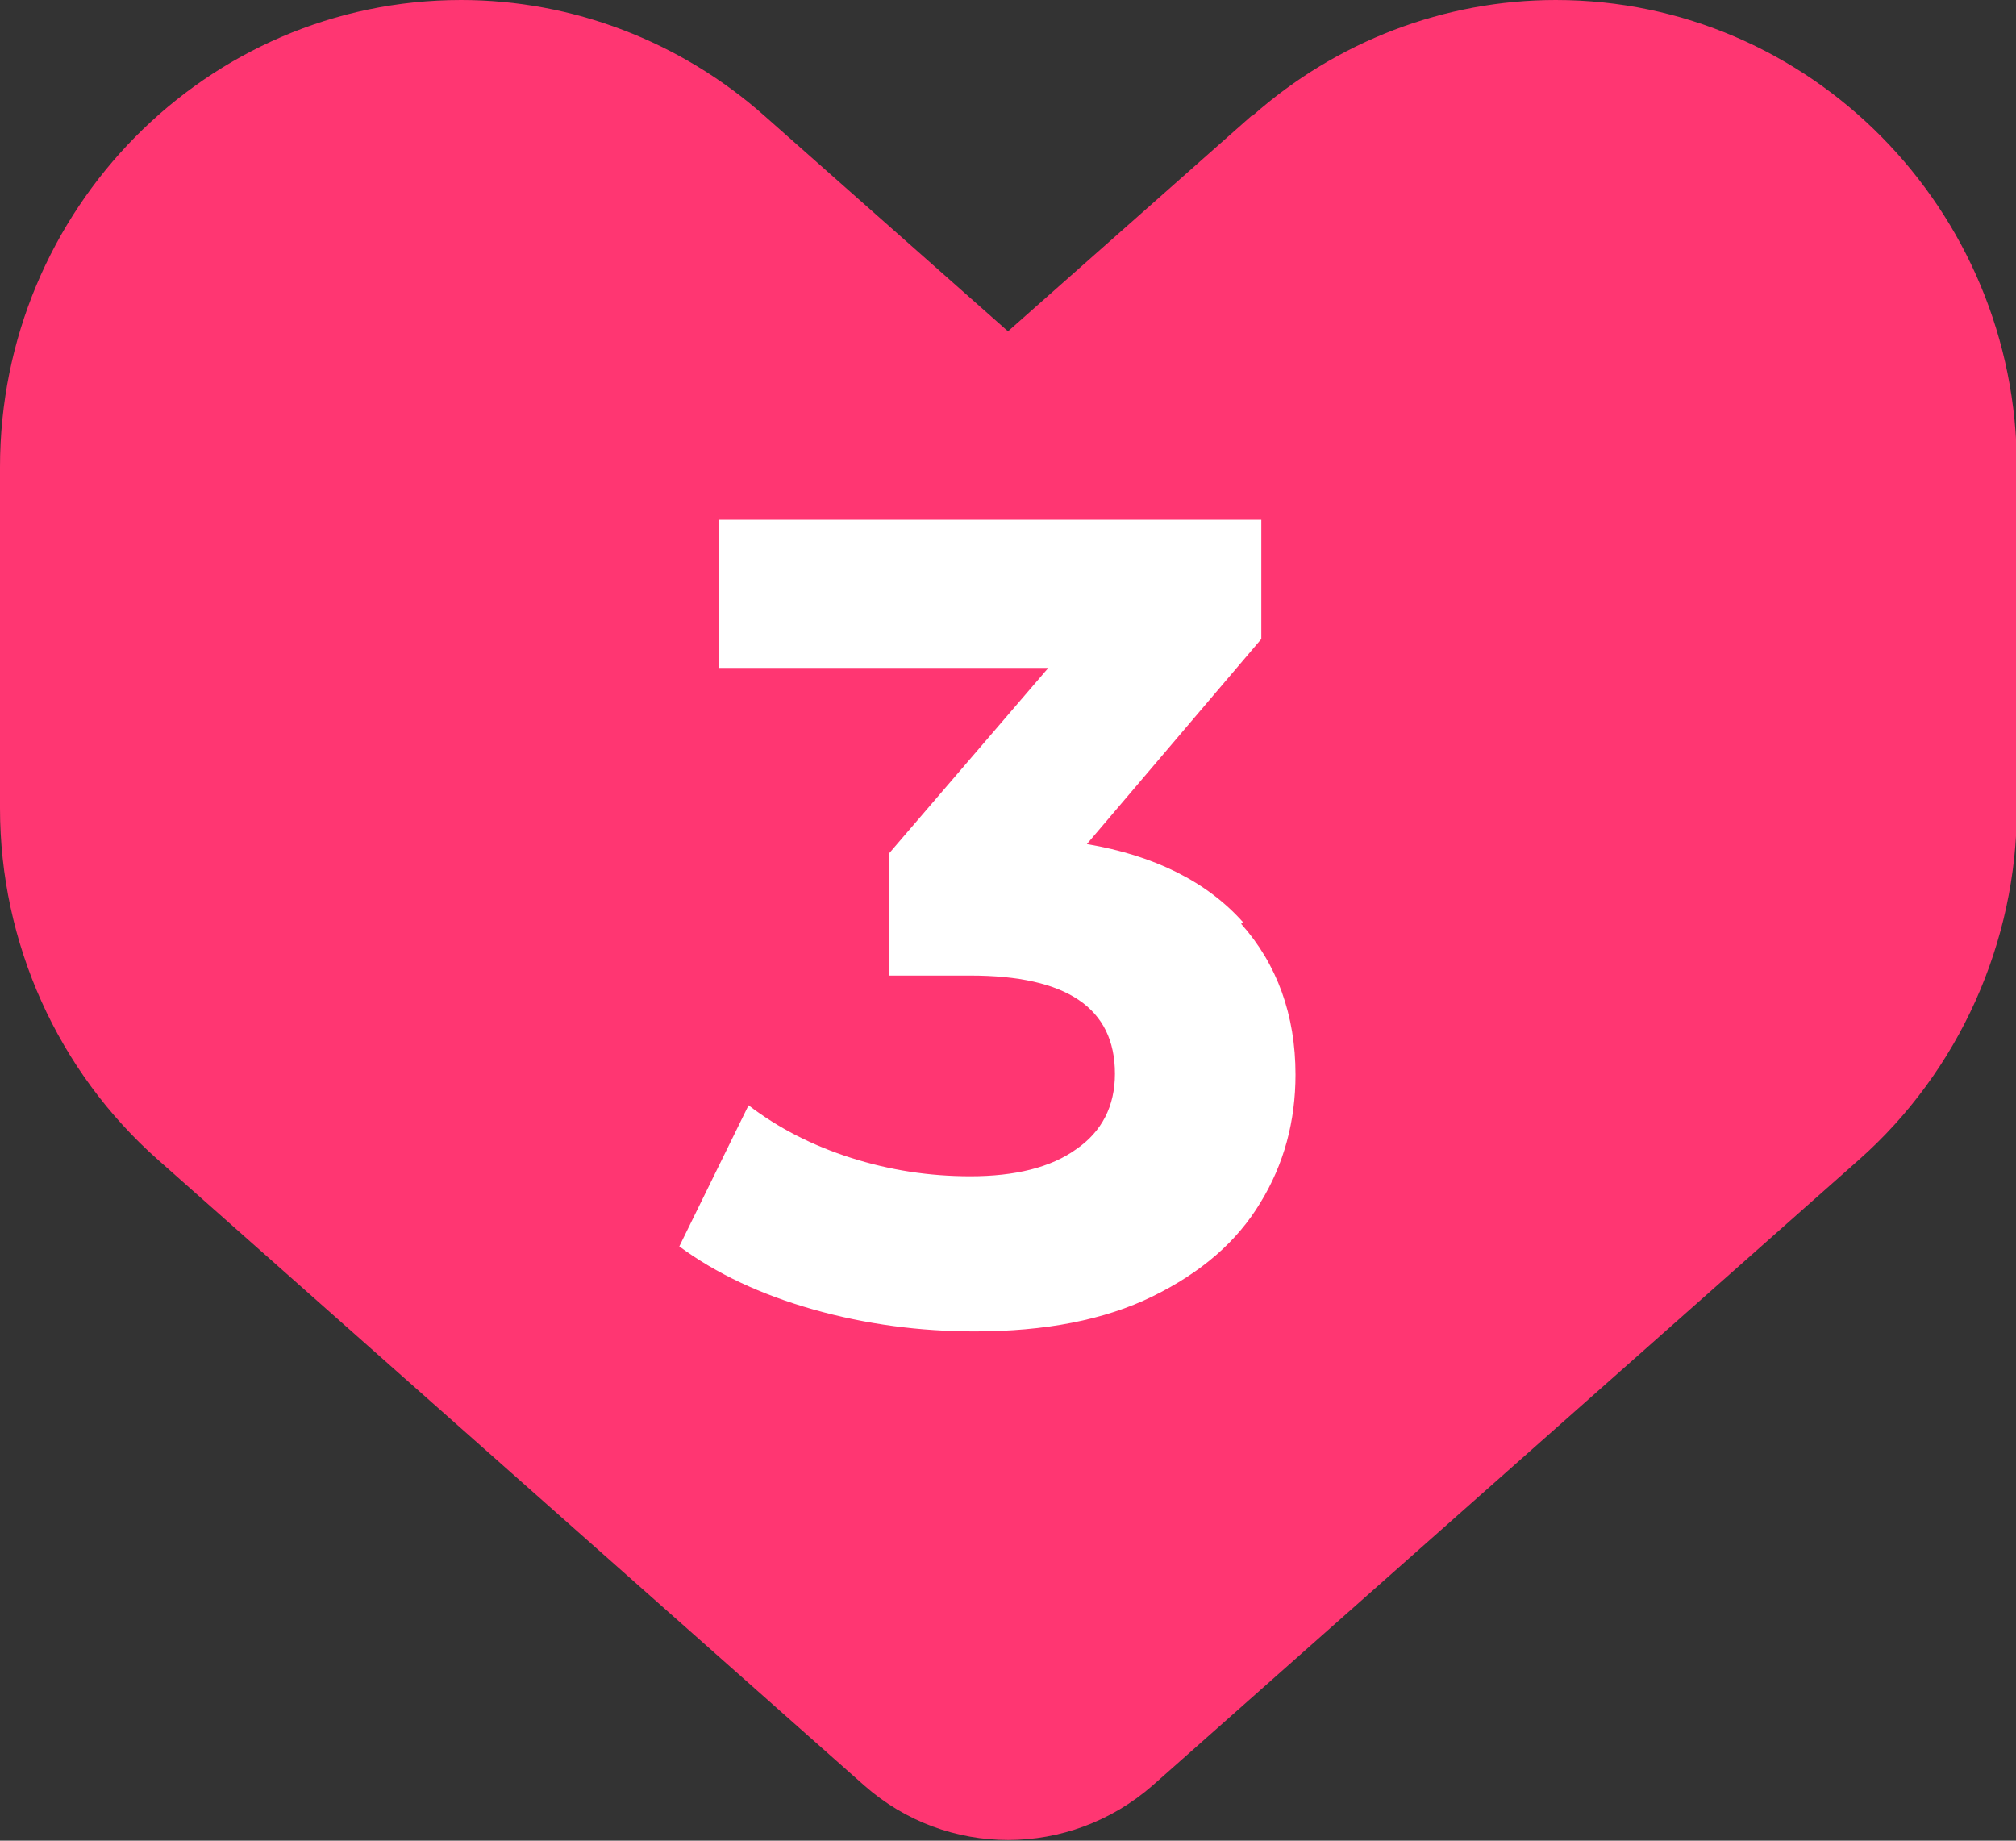
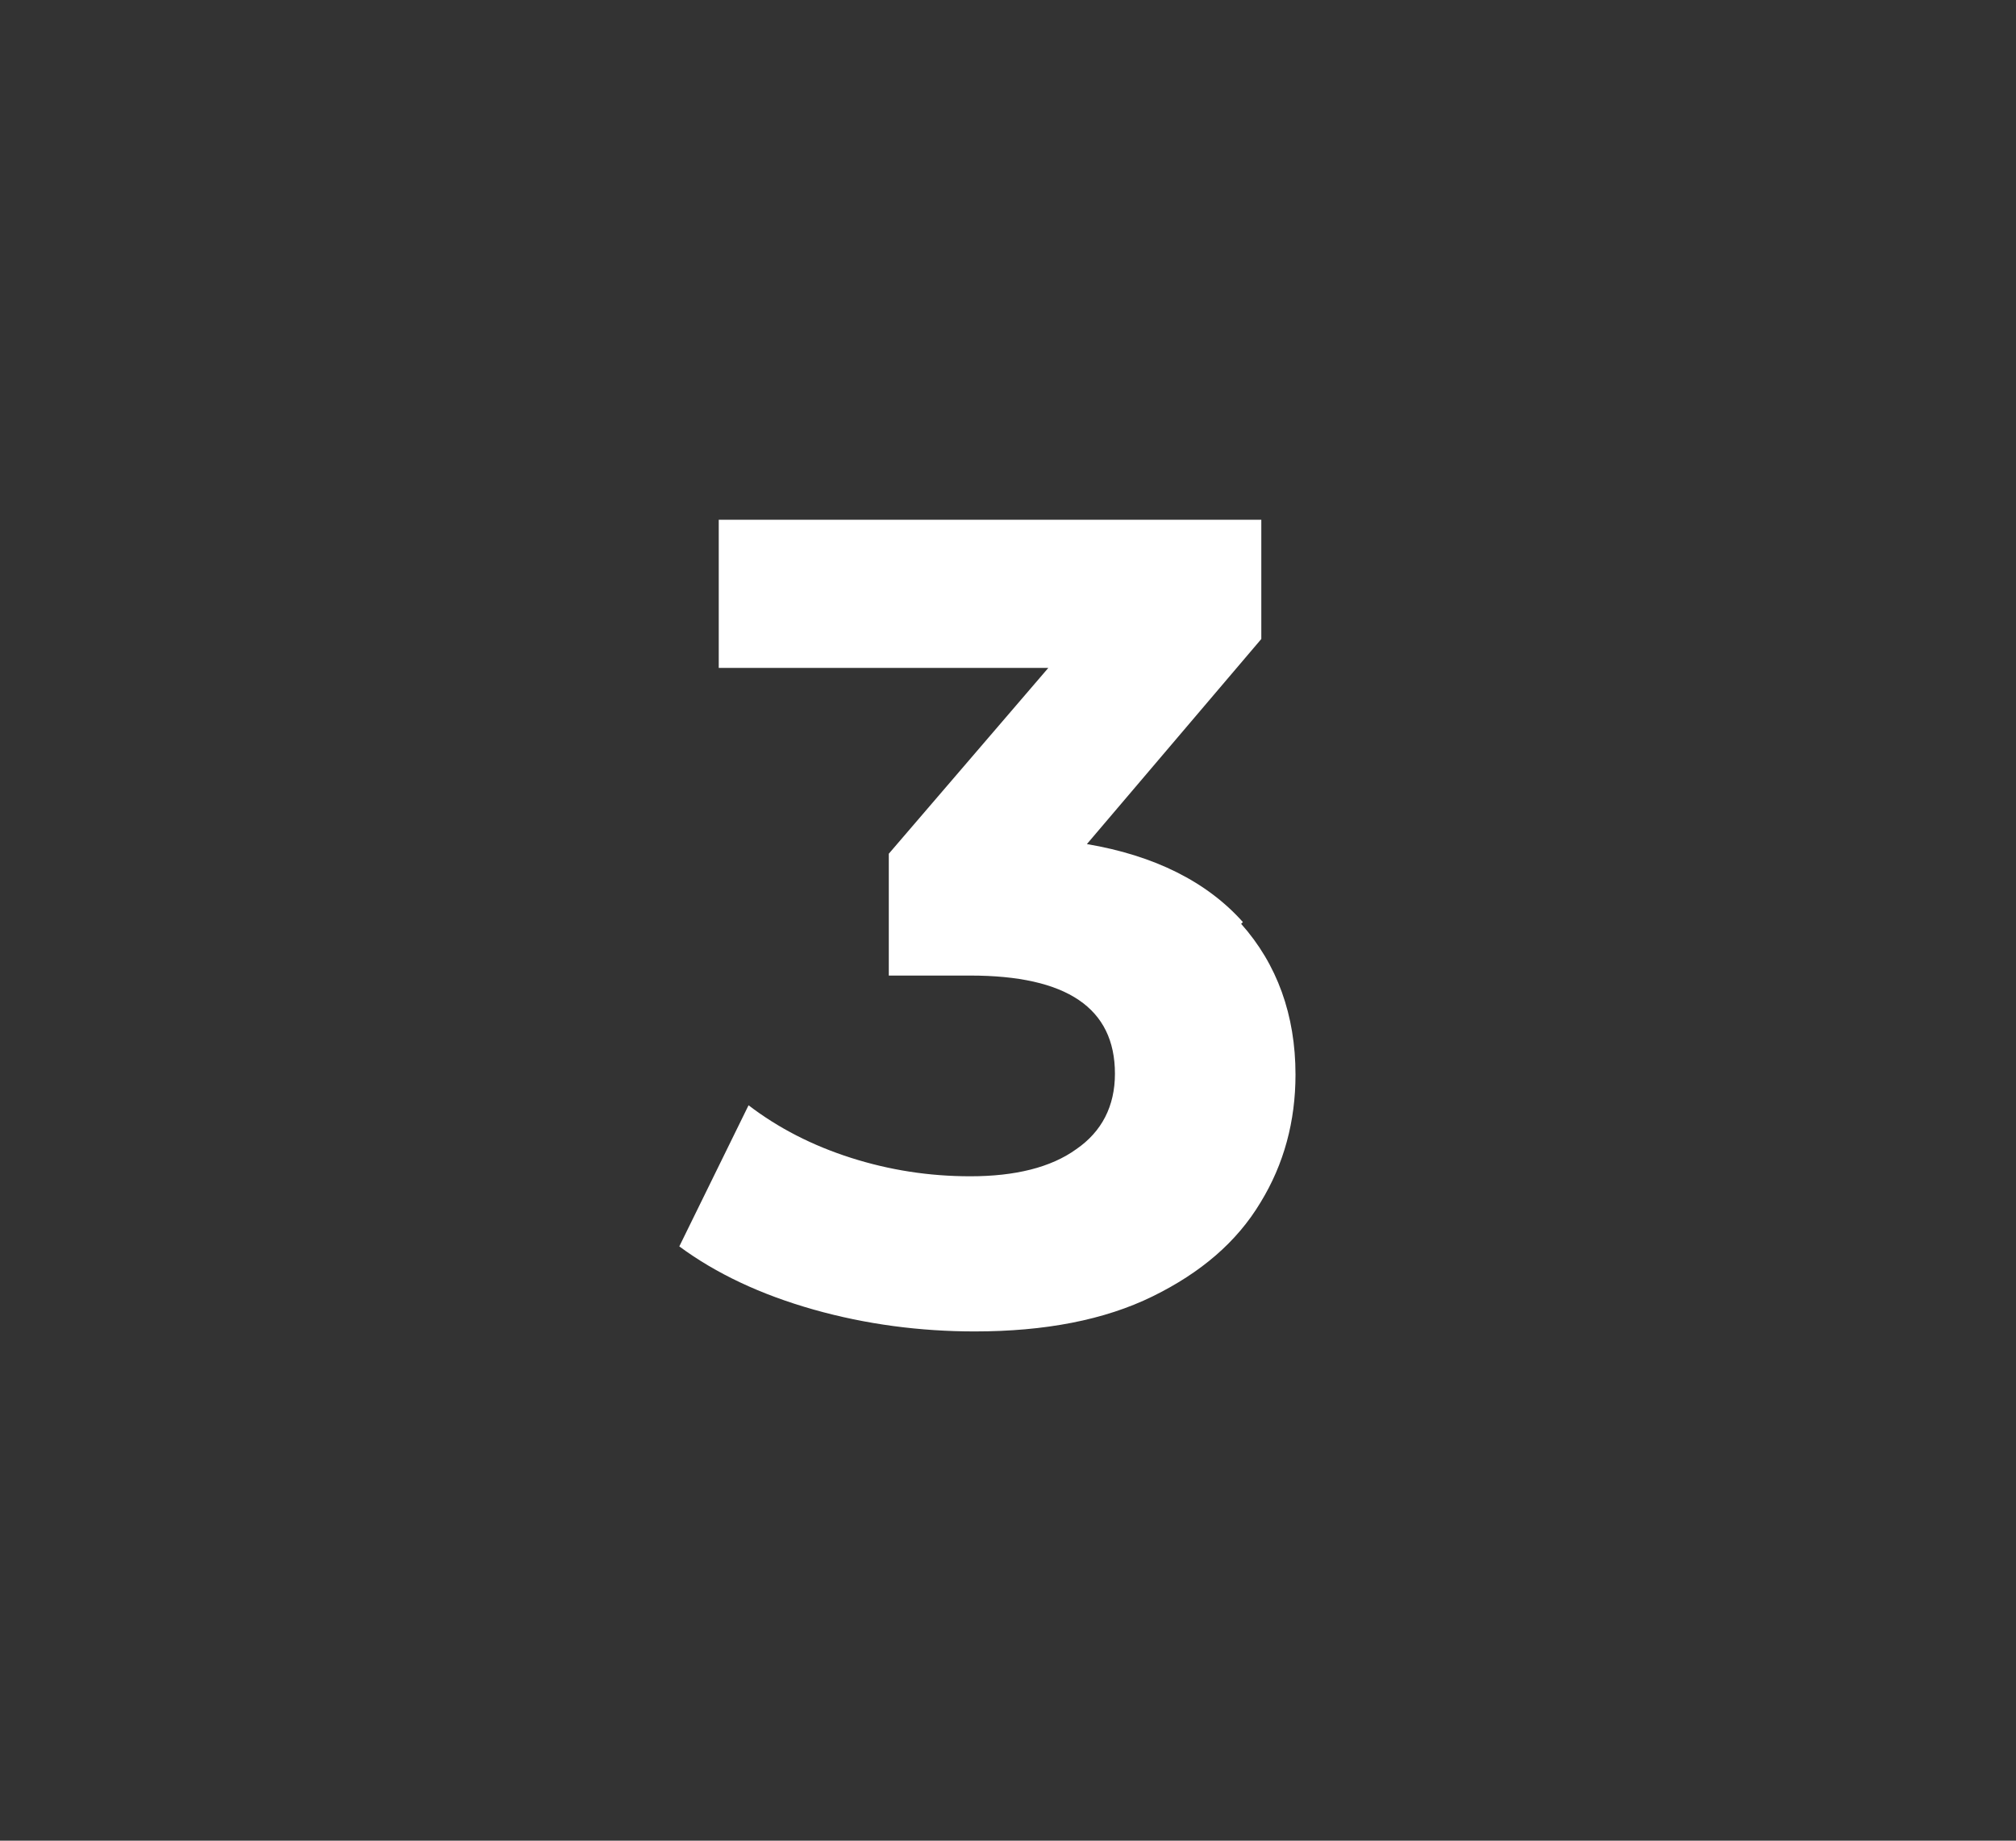
<svg xmlns="http://www.w3.org/2000/svg" id="_レイヤー_2" viewBox="0 0 23 21">
  <rect x="0" y="0" width="23" height="21" fill="#333333" stroke="none" />
  <defs>
    <style>.cls-1{fill:#ff3672;}.cls-2{fill:#fff;}</style>
  </defs>
  <g id="_デザイン">
-     <path class="cls-1" d="m14.28,1.32l-2.78,2.46-2.78-2.46C7.76.47,6.53,0,5.26,0h0C2.36,0,0,2.39,0,5.33v3.89c0,1.54.66,3,1.8,4.01l8.06,7.14c.94.83,2.34.83,3.29,0h0s8.06-7.14,8.06-7.14c1.14-1.01,1.8-2.48,1.8-4.01v-3.89c0-2.94-2.36-5.33-5.26-5.33h0c-1.27,0-2.5.47-3.46,1.32Z" />
    <path class="cls-2" d="m14.16,10.54c.41.46.62,1.04.62,1.72,0,.53-.13,1.02-.4,1.46-.27.45-.68.8-1.23,1.07-.55.27-1.23.4-2.03.4-.62,0-1.24-.08-1.84-.25s-1.11-.41-1.53-.72l.79-1.61c.34.26.73.46,1.17.6.44.14.89.21,1.36.21.51,0,.92-.1,1.21-.31.29-.2.44-.49.44-.86,0-.75-.55-1.12-1.65-1.12h-.93v-1.39l1.82-2.12h-3.76v-1.69h6.19v1.36l-1.99,2.34c.77.13,1.37.43,1.78.89Z" />
  </g>
</svg>